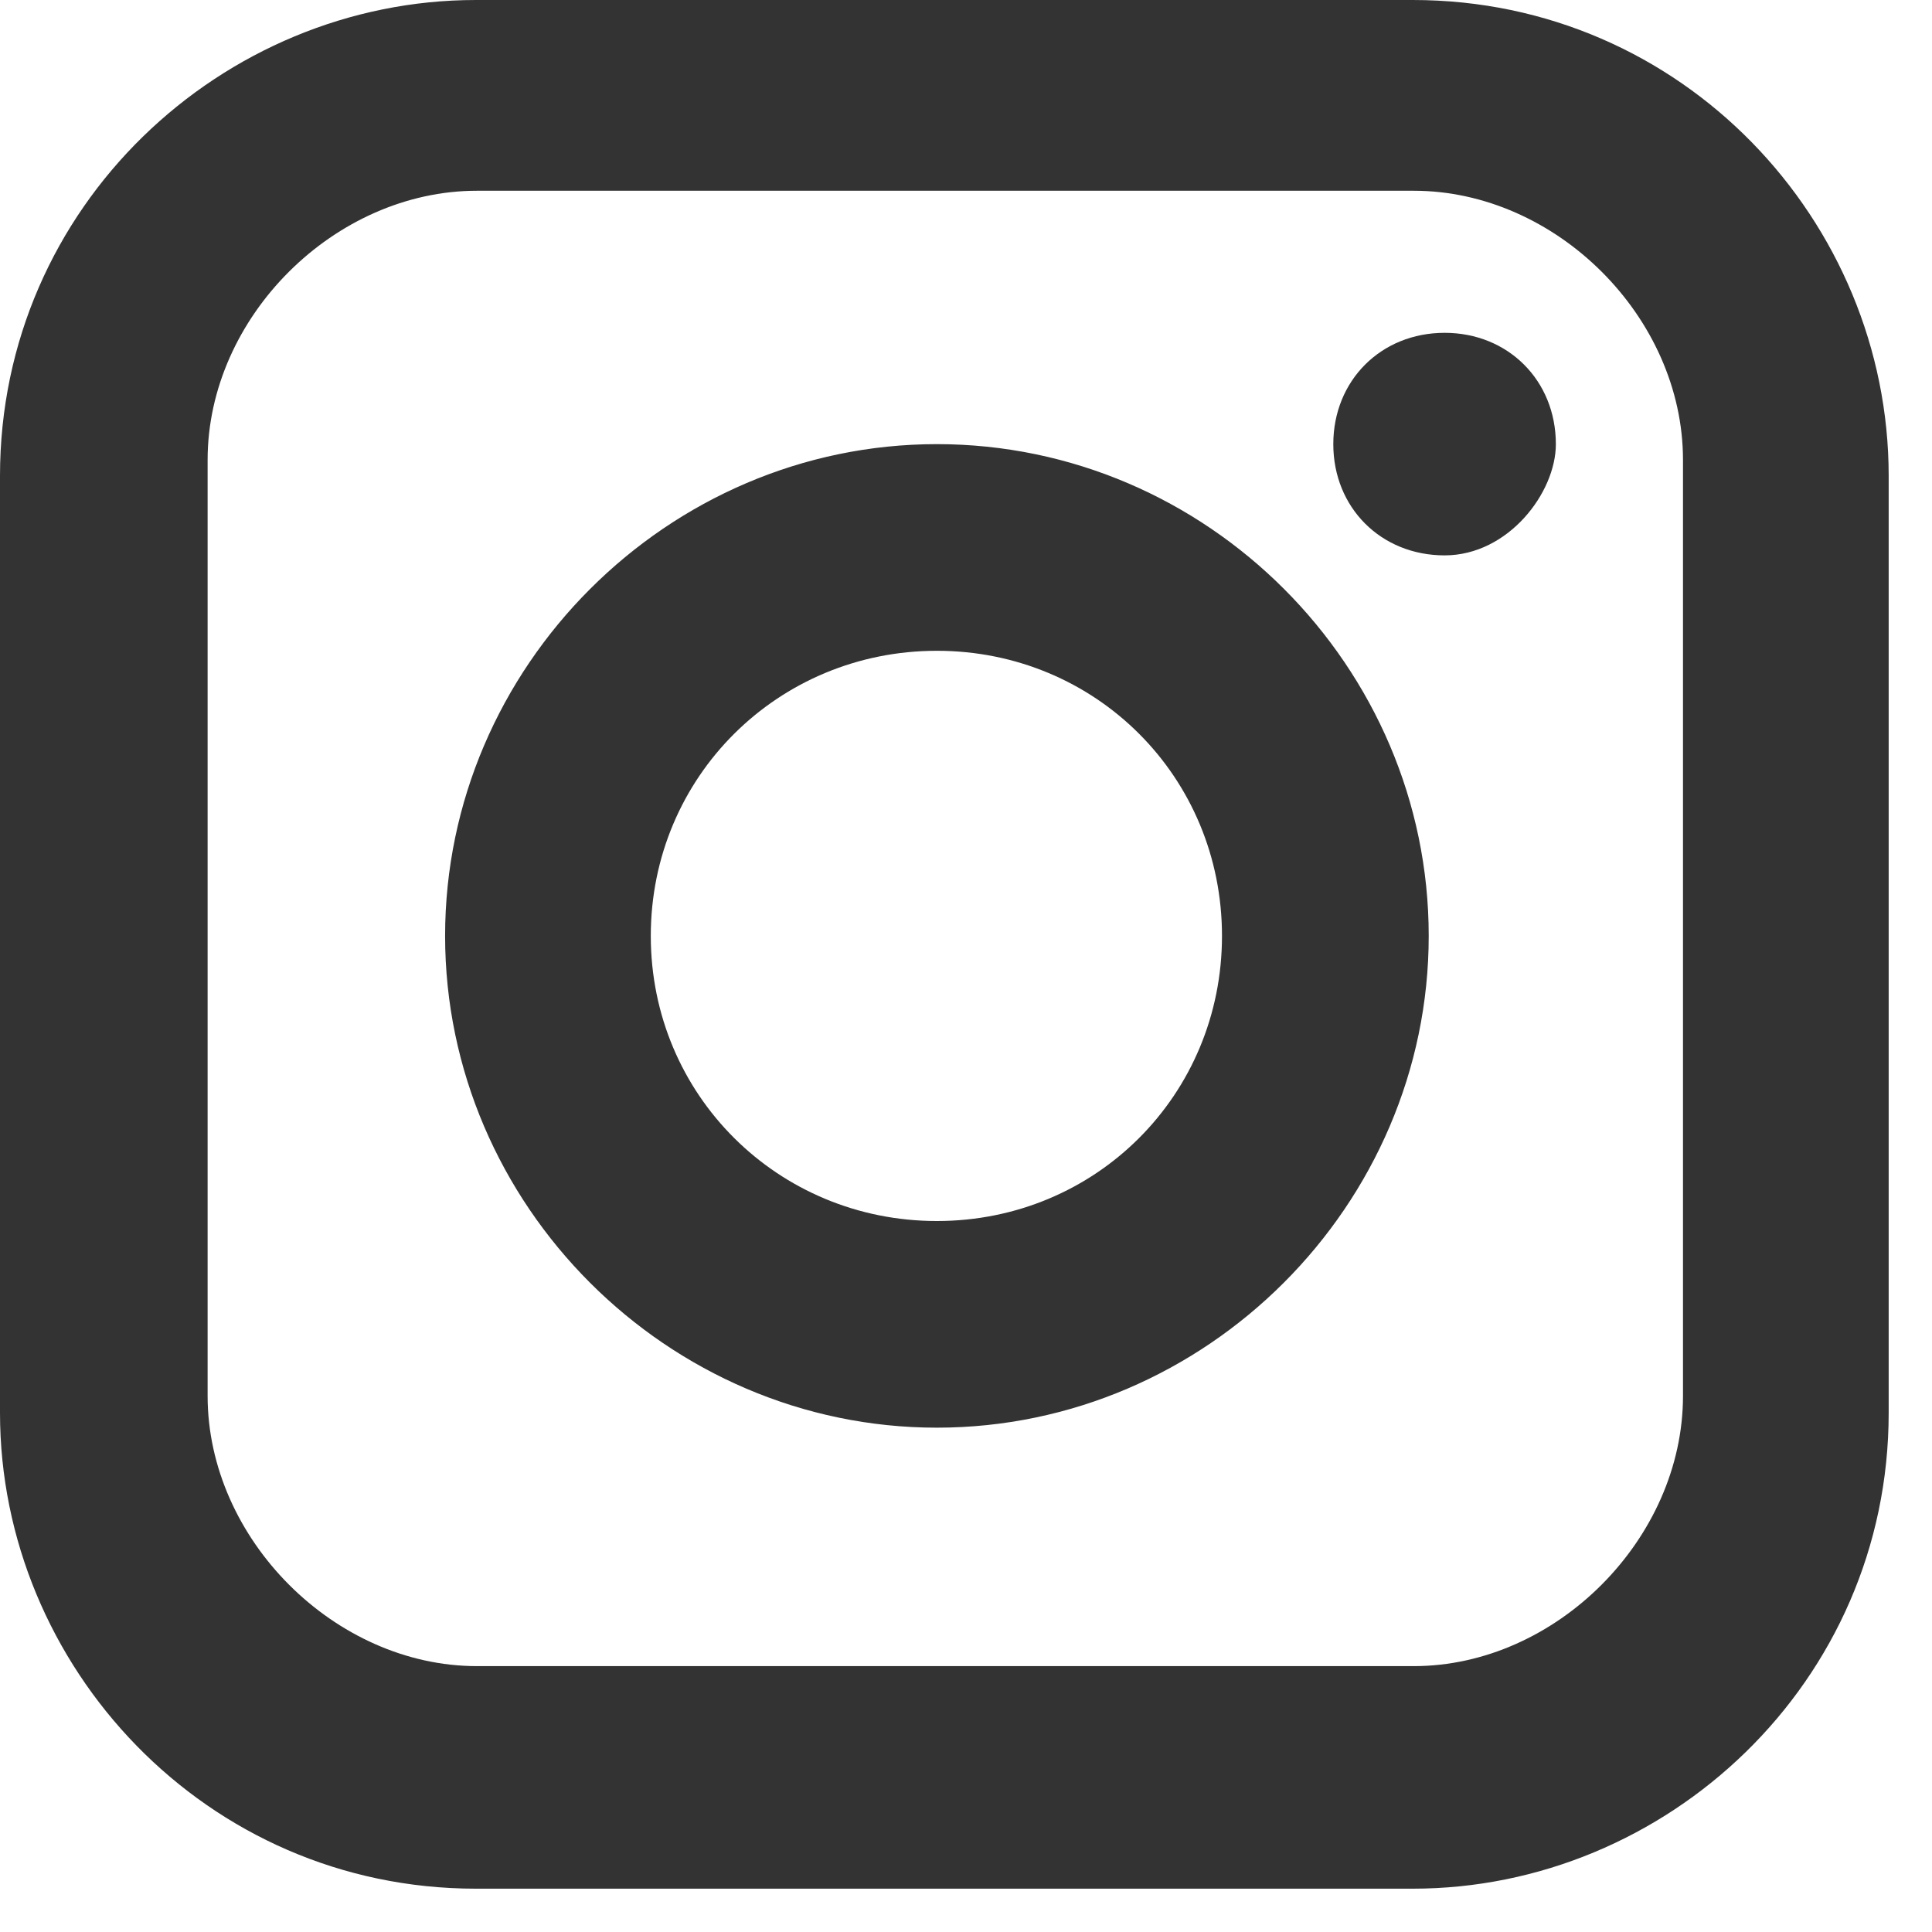
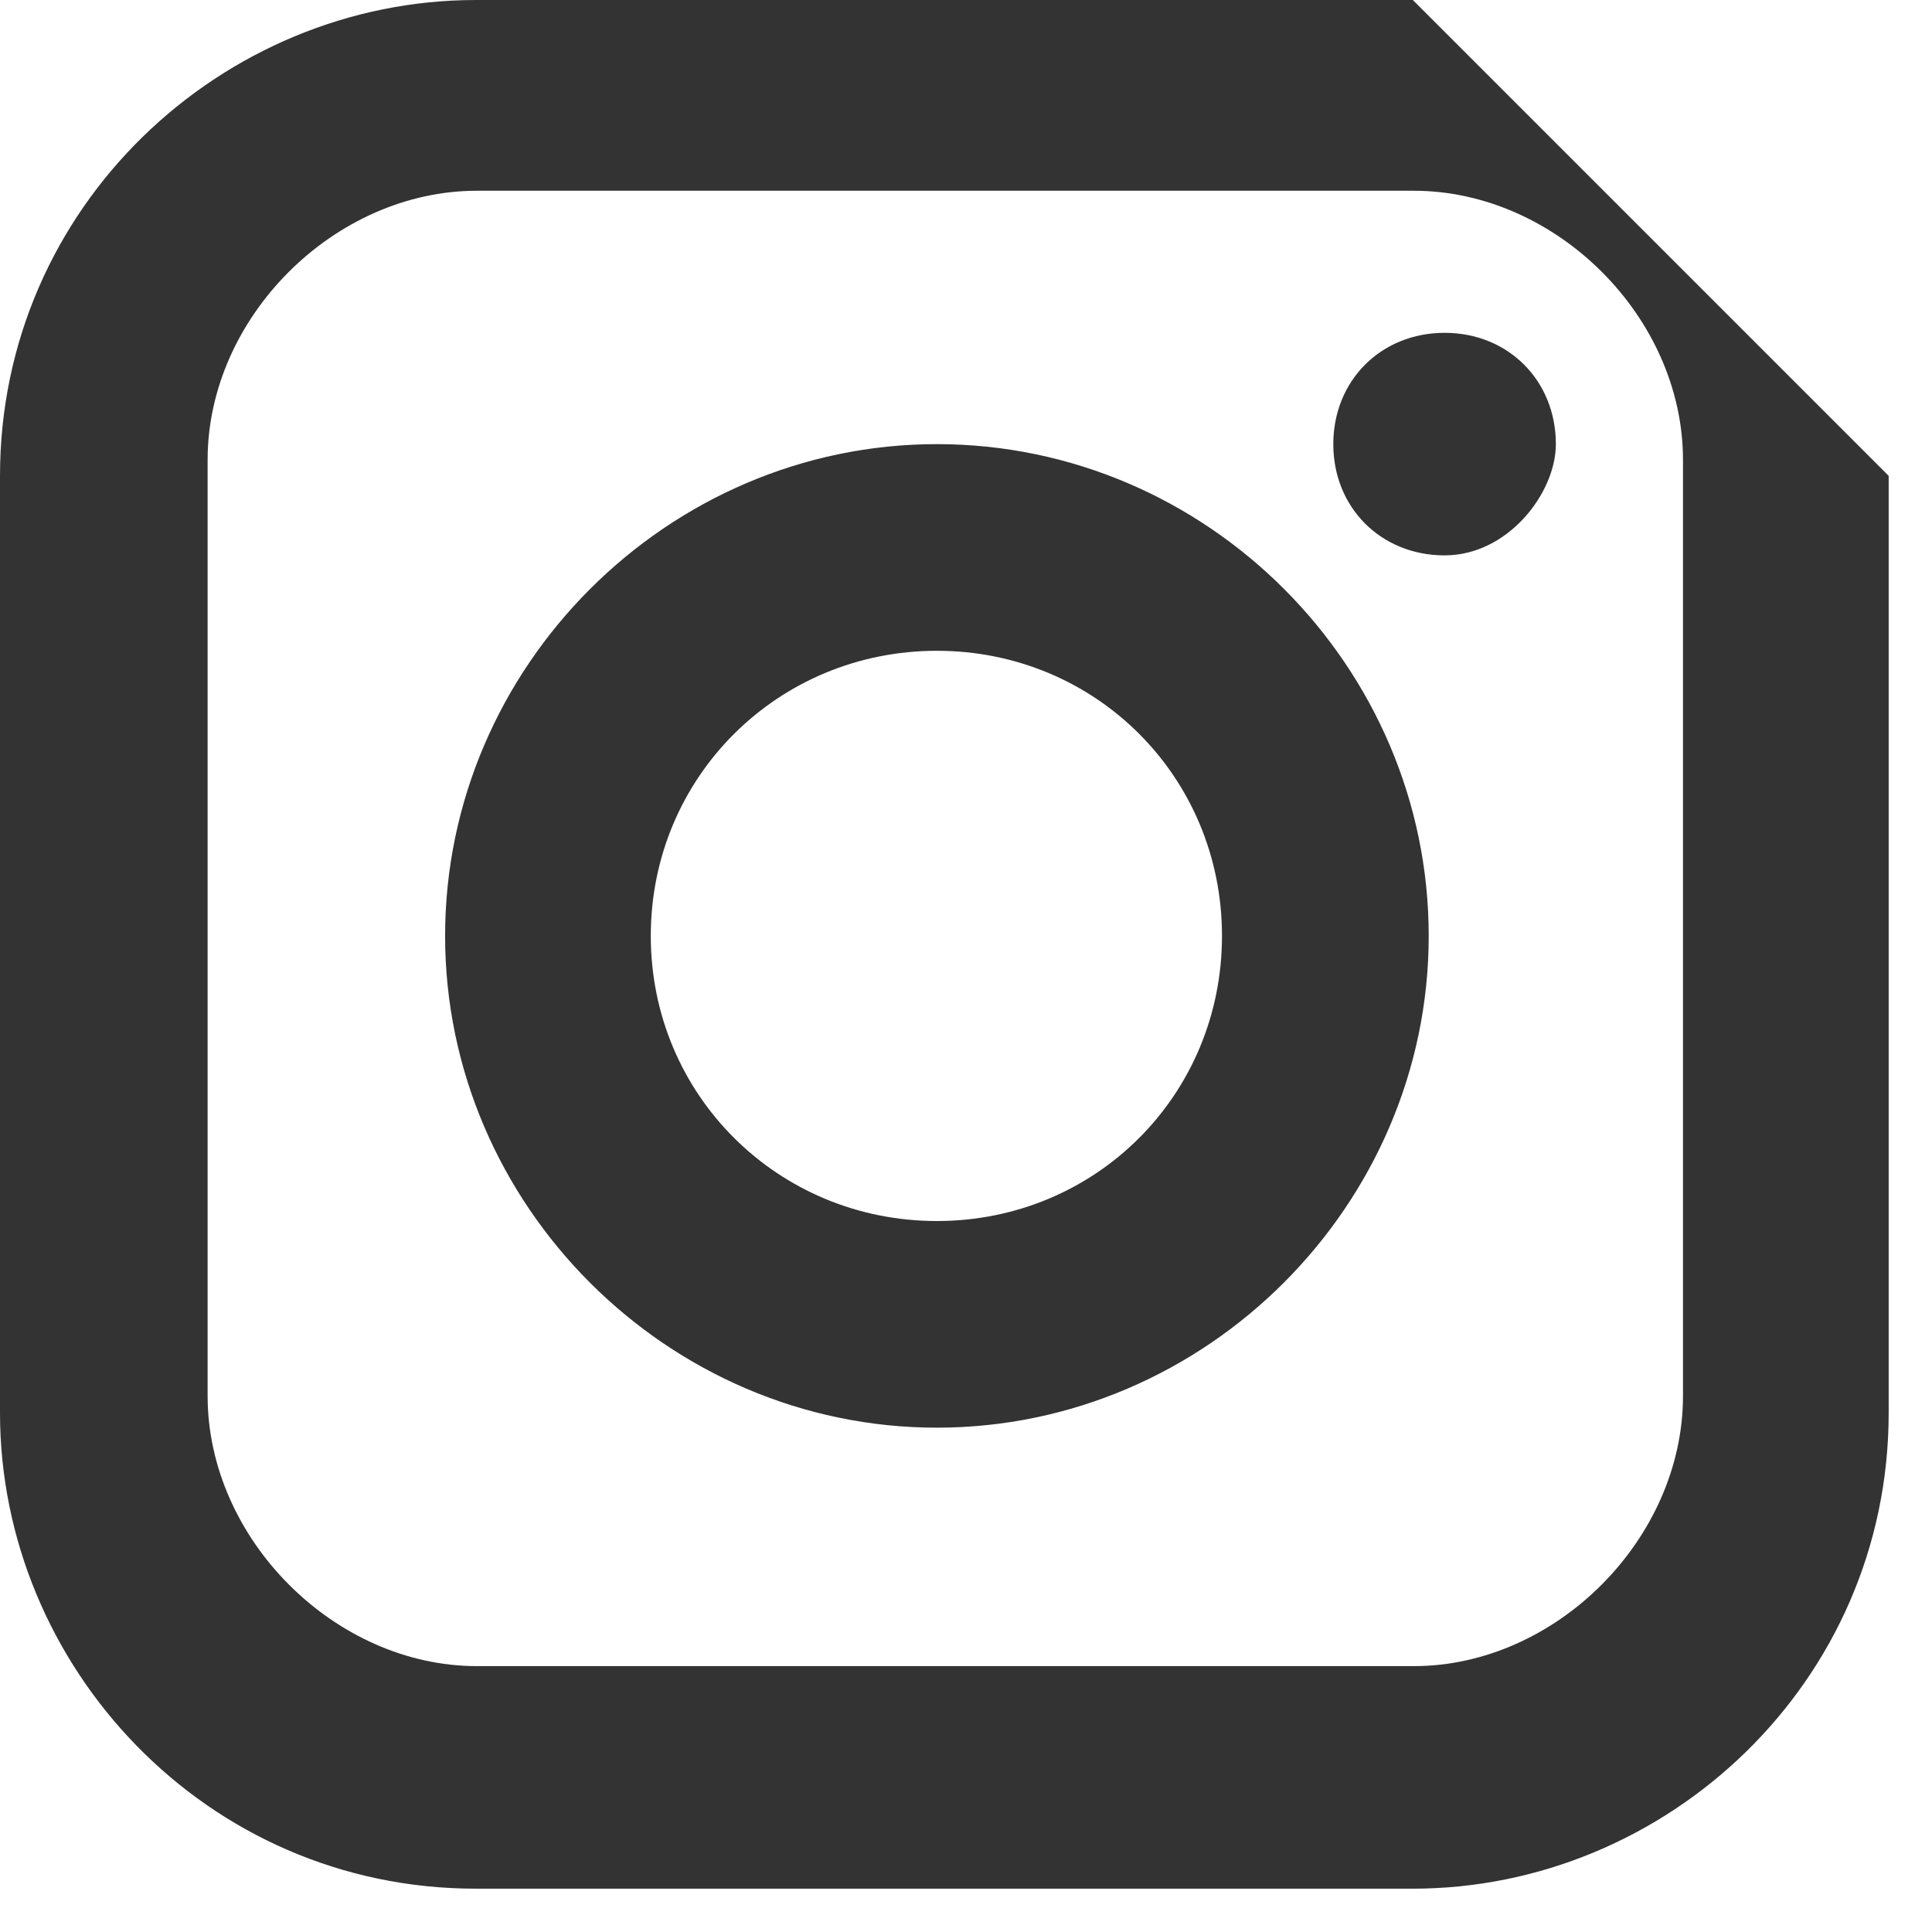
<svg xmlns="http://www.w3.org/2000/svg" width="26" height="26" viewBox="0 0 26 26" fill="none">
-   <path d="M12.608 5.977C8.985 5.977 5.99 8.972 5.99 12.595C5.99 16.218 8.985 19.213 12.608 19.213C16.232 19.213 19.227 16.218 19.227 12.595C19.227 8.972 16.245 5.977 12.608 5.977ZM12.608 16.432C10.469 16.432 8.758 14.734 8.758 12.595C8.758 10.456 10.469 8.758 12.608 8.758C14.748 8.758 16.445 10.456 16.445 12.595C16.445 14.734 14.748 16.432 12.608 16.432ZM19.441 4.479C18.585 4.479 17.943 5.121 17.943 5.977C17.943 6.832 18.585 7.474 19.441 7.474C20.296 7.474 20.938 6.632 20.938 5.977C20.938 5.121 20.296 4.479 19.441 4.479ZM19.441 4.479C18.585 4.479 17.943 5.121 17.943 5.977C17.943 6.832 18.585 7.474 19.441 7.474C20.296 7.474 20.938 6.632 20.938 5.977C20.938 5.121 20.296 4.479 19.441 4.479ZM12.608 5.977C8.985 5.977 5.99 8.972 5.99 12.595C5.99 16.218 8.985 19.213 12.608 19.213C16.232 19.213 19.227 16.218 19.227 12.595C19.227 8.972 16.245 5.977 12.608 5.977ZM12.608 16.432C10.469 16.432 8.758 14.734 8.758 12.595C8.758 10.456 10.469 8.758 12.608 8.758C14.748 8.758 16.445 10.456 16.445 12.595C16.445 14.734 14.748 16.432 12.608 16.432ZM19.013 0H6.404C2.995 0 0 2.768 0 6.404V19.013C0 22.422 2.768 25.417 6.404 25.417H19.013C22.422 25.417 25.417 22.649 25.417 19.013V6.404C25.417 2.982 22.649 0 19.013 0ZM22.649 18.785C22.649 20.711 20.938 22.422 19.026 22.422H6.418C4.506 22.422 2.794 20.711 2.794 18.785V6.19C2.794 4.265 4.506 2.567 6.418 2.567H19.026C20.938 2.567 22.649 4.265 22.649 6.19V18.785ZM19.441 4.479C18.585 4.479 17.943 5.121 17.943 5.977C17.943 6.832 18.585 7.474 19.441 7.474C20.296 7.474 20.938 6.632 20.938 5.977C20.938 5.121 20.296 4.479 19.441 4.479ZM12.608 5.977C8.985 5.977 5.99 8.972 5.99 12.595C5.99 16.218 8.985 19.213 12.608 19.213C16.232 19.213 19.227 16.218 19.227 12.595C19.227 8.972 16.245 5.977 12.608 5.977ZM12.608 16.432C10.469 16.432 8.758 14.734 8.758 12.595C8.758 10.456 10.469 8.758 12.608 8.758C14.748 8.758 16.445 10.456 16.445 12.595C16.445 14.734 14.748 16.432 12.608 16.432Z" fill="#333333" />
+   <path d="M12.608 5.977C8.985 5.977 5.99 8.972 5.99 12.595C5.99 16.218 8.985 19.213 12.608 19.213C16.232 19.213 19.227 16.218 19.227 12.595C19.227 8.972 16.245 5.977 12.608 5.977ZM12.608 16.432C10.469 16.432 8.758 14.734 8.758 12.595C8.758 10.456 10.469 8.758 12.608 8.758C14.748 8.758 16.445 10.456 16.445 12.595C16.445 14.734 14.748 16.432 12.608 16.432ZM19.441 4.479C18.585 4.479 17.943 5.121 17.943 5.977C17.943 6.832 18.585 7.474 19.441 7.474C20.296 7.474 20.938 6.632 20.938 5.977C20.938 5.121 20.296 4.479 19.441 4.479ZM19.441 4.479C18.585 4.479 17.943 5.121 17.943 5.977C17.943 6.832 18.585 7.474 19.441 7.474C20.296 7.474 20.938 6.632 20.938 5.977C20.938 5.121 20.296 4.479 19.441 4.479ZM12.608 5.977C8.985 5.977 5.99 8.972 5.99 12.595C5.99 16.218 8.985 19.213 12.608 19.213C16.232 19.213 19.227 16.218 19.227 12.595C19.227 8.972 16.245 5.977 12.608 5.977ZM12.608 16.432C10.469 16.432 8.758 14.734 8.758 12.595C8.758 10.456 10.469 8.758 12.608 8.758C14.748 8.758 16.445 10.456 16.445 12.595C16.445 14.734 14.748 16.432 12.608 16.432ZM19.013 0H6.404C2.995 0 0 2.768 0 6.404V19.013C0 22.422 2.768 25.417 6.404 25.417H19.013C22.422 25.417 25.417 22.649 25.417 19.013V6.404ZM22.649 18.785C22.649 20.711 20.938 22.422 19.026 22.422H6.418C4.506 22.422 2.794 20.711 2.794 18.785V6.19C2.794 4.265 4.506 2.567 6.418 2.567H19.026C20.938 2.567 22.649 4.265 22.649 6.19V18.785ZM19.441 4.479C18.585 4.479 17.943 5.121 17.943 5.977C17.943 6.832 18.585 7.474 19.441 7.474C20.296 7.474 20.938 6.632 20.938 5.977C20.938 5.121 20.296 4.479 19.441 4.479ZM12.608 5.977C8.985 5.977 5.99 8.972 5.99 12.595C5.99 16.218 8.985 19.213 12.608 19.213C16.232 19.213 19.227 16.218 19.227 12.595C19.227 8.972 16.245 5.977 12.608 5.977ZM12.608 16.432C10.469 16.432 8.758 14.734 8.758 12.595C8.758 10.456 10.469 8.758 12.608 8.758C14.748 8.758 16.445 10.456 16.445 12.595C16.445 14.734 14.748 16.432 12.608 16.432Z" fill="#333333" />
</svg>